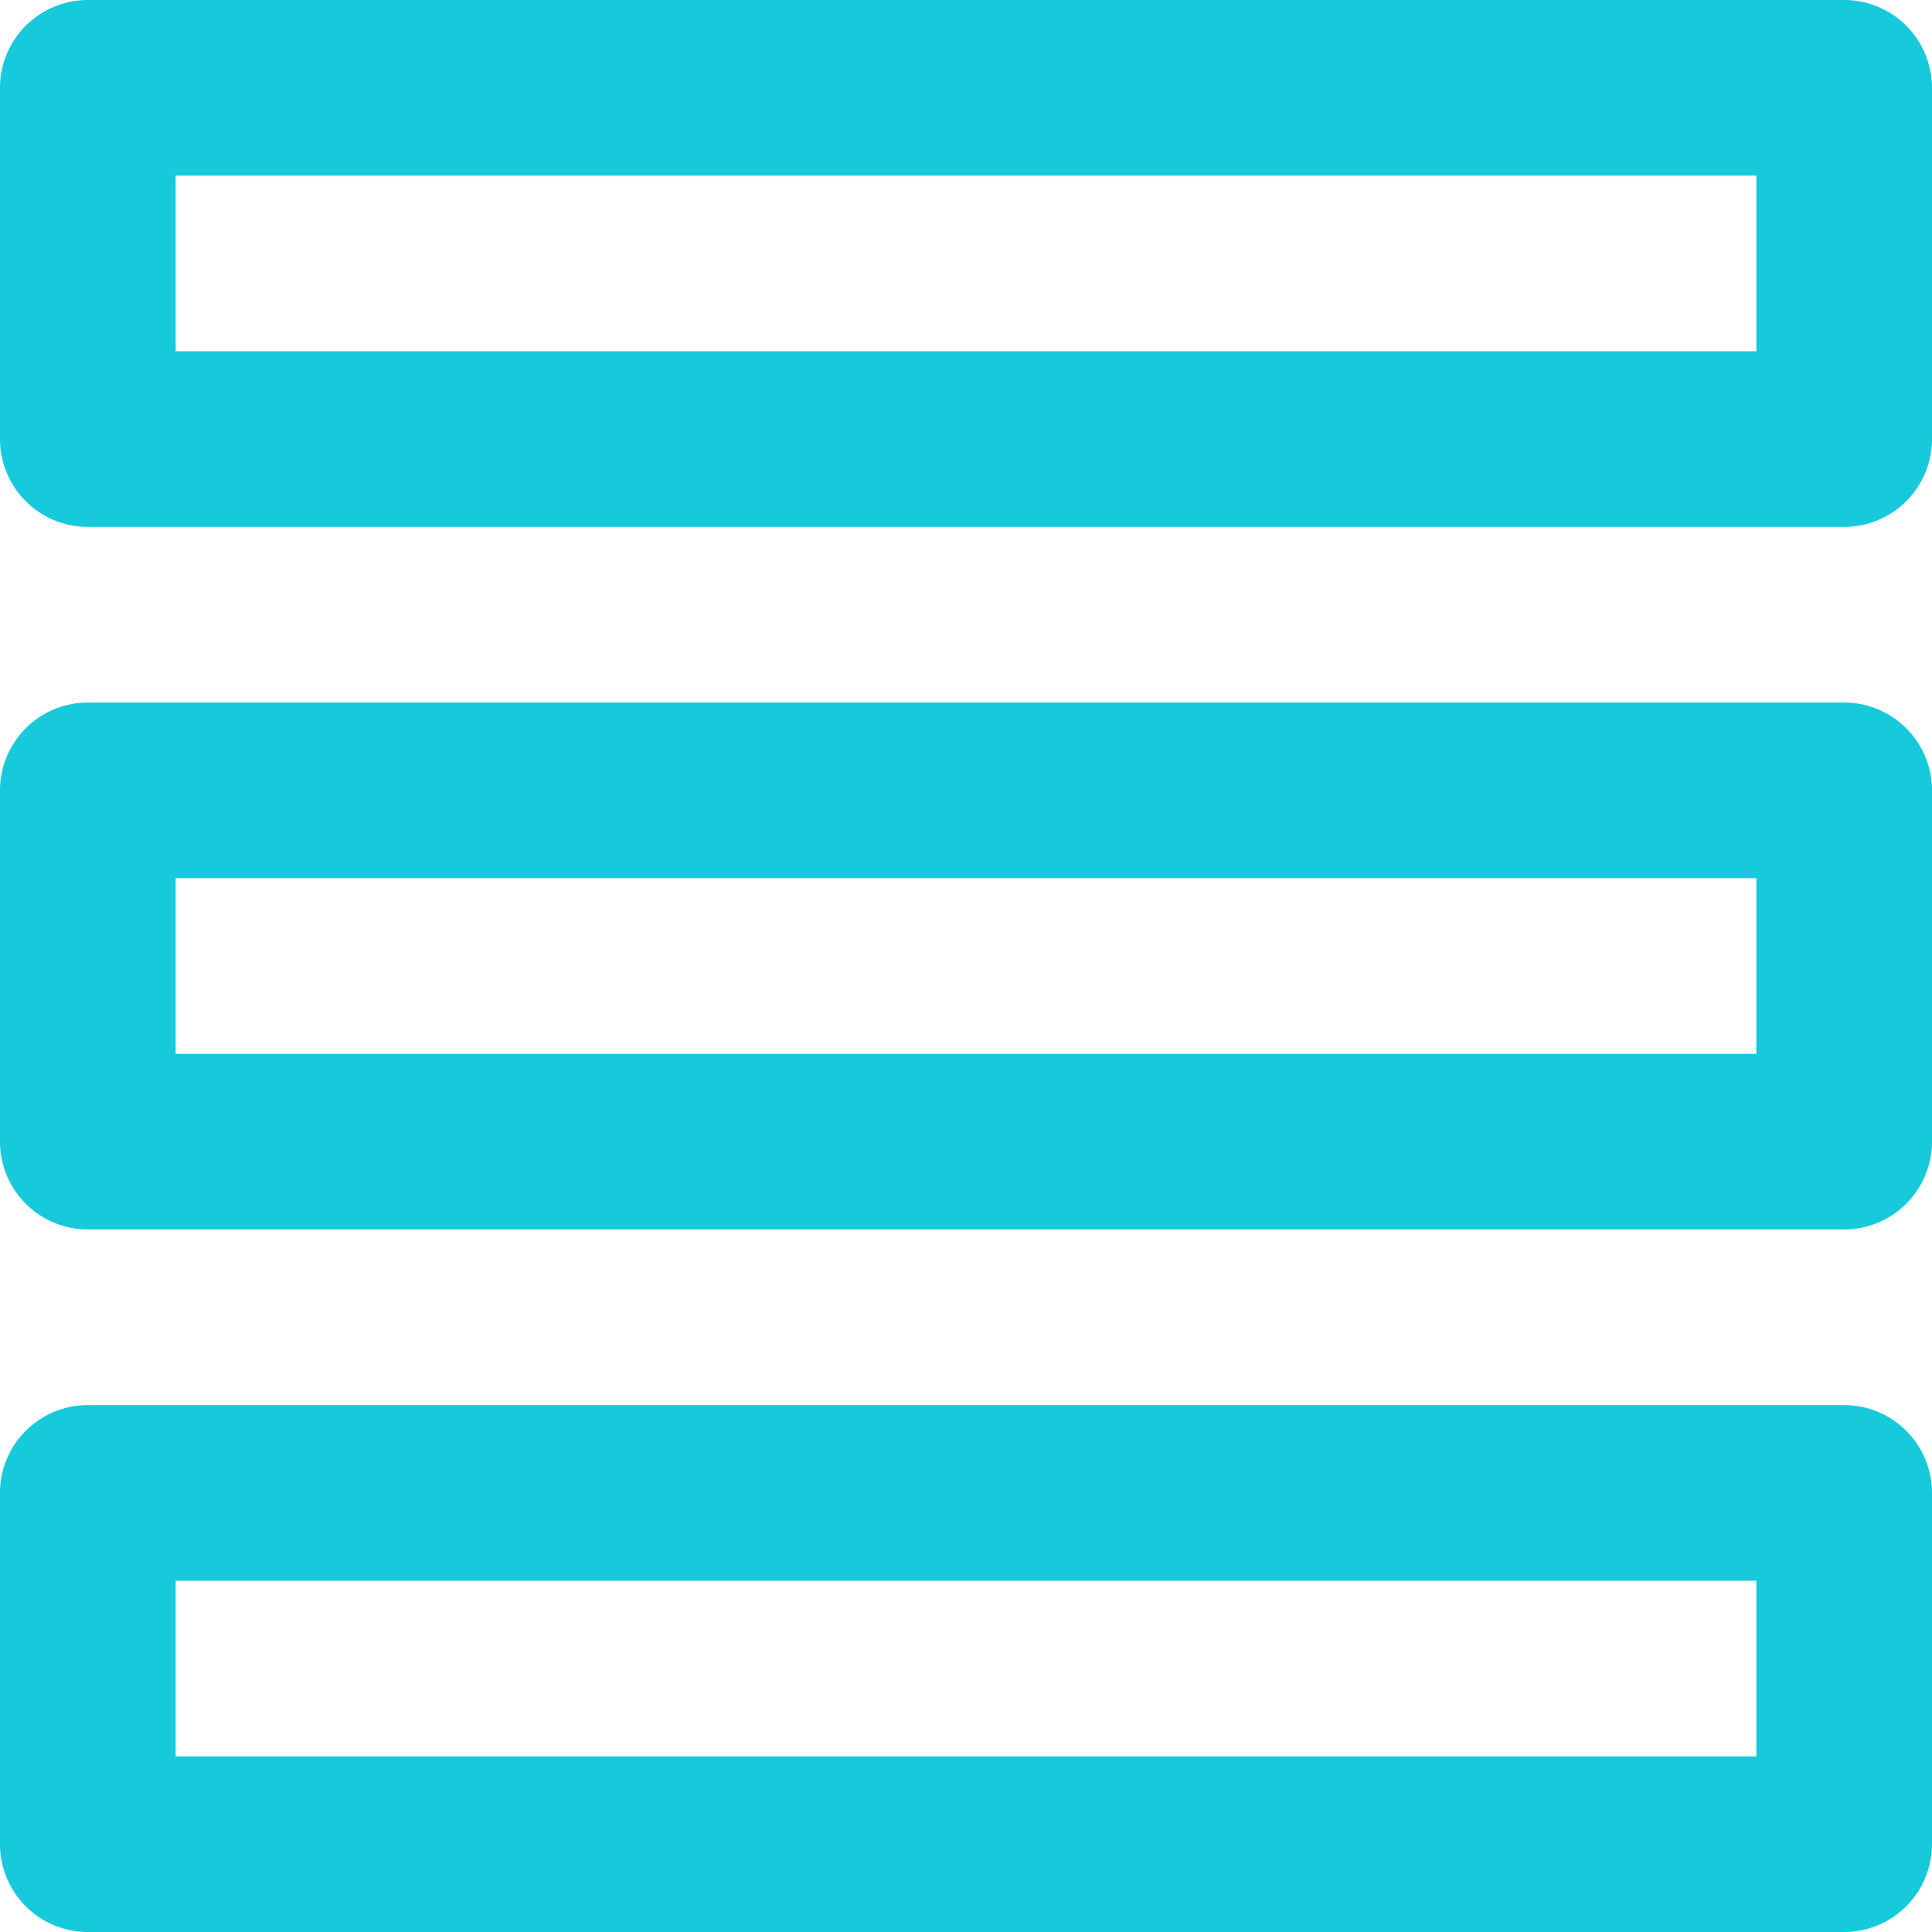
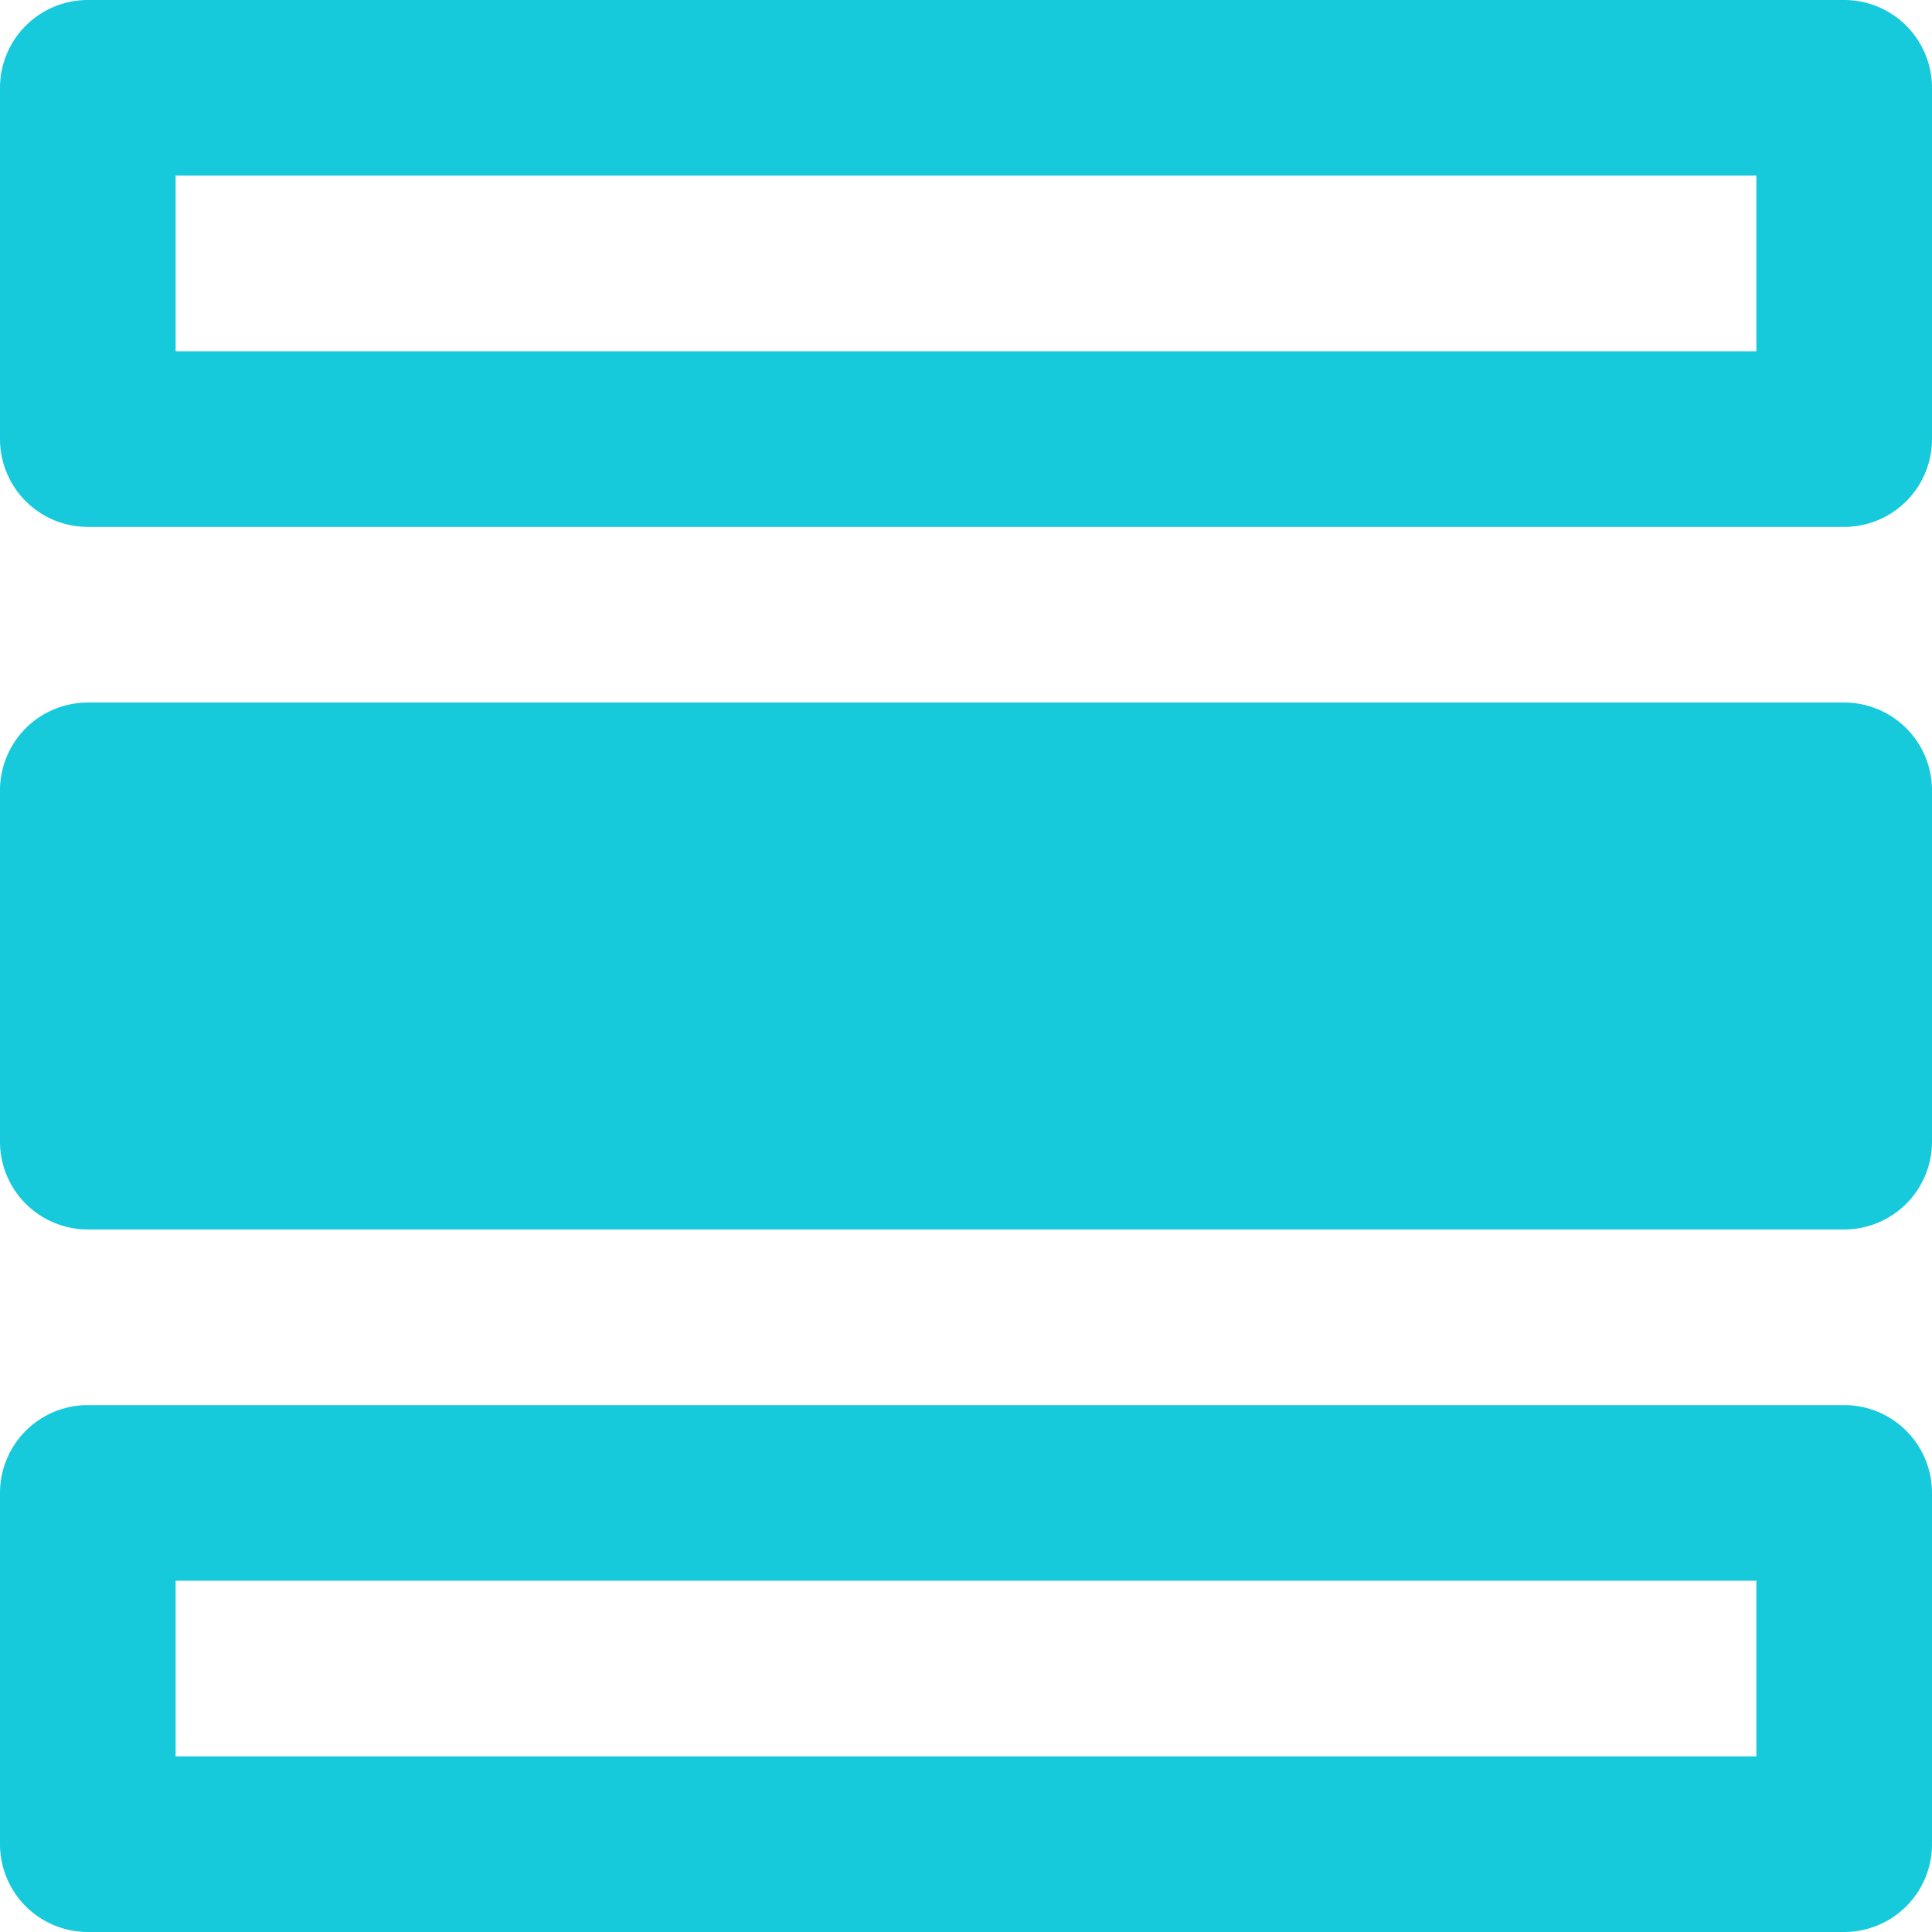
<svg xmlns="http://www.w3.org/2000/svg" viewBox="0 0 22 22">
  <defs>
    <style>.cls-1{fill:#16cadc;}</style>
  </defs>
  <title>sorting-2</title>
  <g id="Layer_2" data-name="Layer 2">
    <g id="Layer_1-2" data-name="Layer 1">
-       <path class="cls-1" d="M21,0H1A1,1,0,0,0,0,1V5A1,1,0,0,0,1,6H21a1,1,0,0,0,1-1V1A1,1,0,0,0,21,0ZM20,4H2V2H20Zm1,4H1A1,1,0,0,0,0,9v4a1,1,0,0,0,1,1H21a1,1,0,0,0,1-1V9A1,1,0,0,0,21,8Zm-1,4H2V10H20Zm1,4H1a1,1,0,0,0-1,1v4a1,1,0,0,0,1,1H21a1,1,0,0,0,1-1V17A1,1,0,0,0,21,16Zm-1,4H2V18H20Z" />
+       <path class="cls-1" d="M21,0H1A1,1,0,0,0,0,1V5A1,1,0,0,0,1,6H21a1,1,0,0,0,1-1V1A1,1,0,0,0,21,0ZM20,4H2V2H20Zm1,4H1A1,1,0,0,0,0,9v4a1,1,0,0,0,1,1H21a1,1,0,0,0,1-1V9A1,1,0,0,0,21,8Zm-1,4H2H20Zm1,4H1a1,1,0,0,0-1,1v4a1,1,0,0,0,1,1H21a1,1,0,0,0,1-1V17A1,1,0,0,0,21,16Zm-1,4H2V18H20Z" />
    </g>
  </g>
</svg>